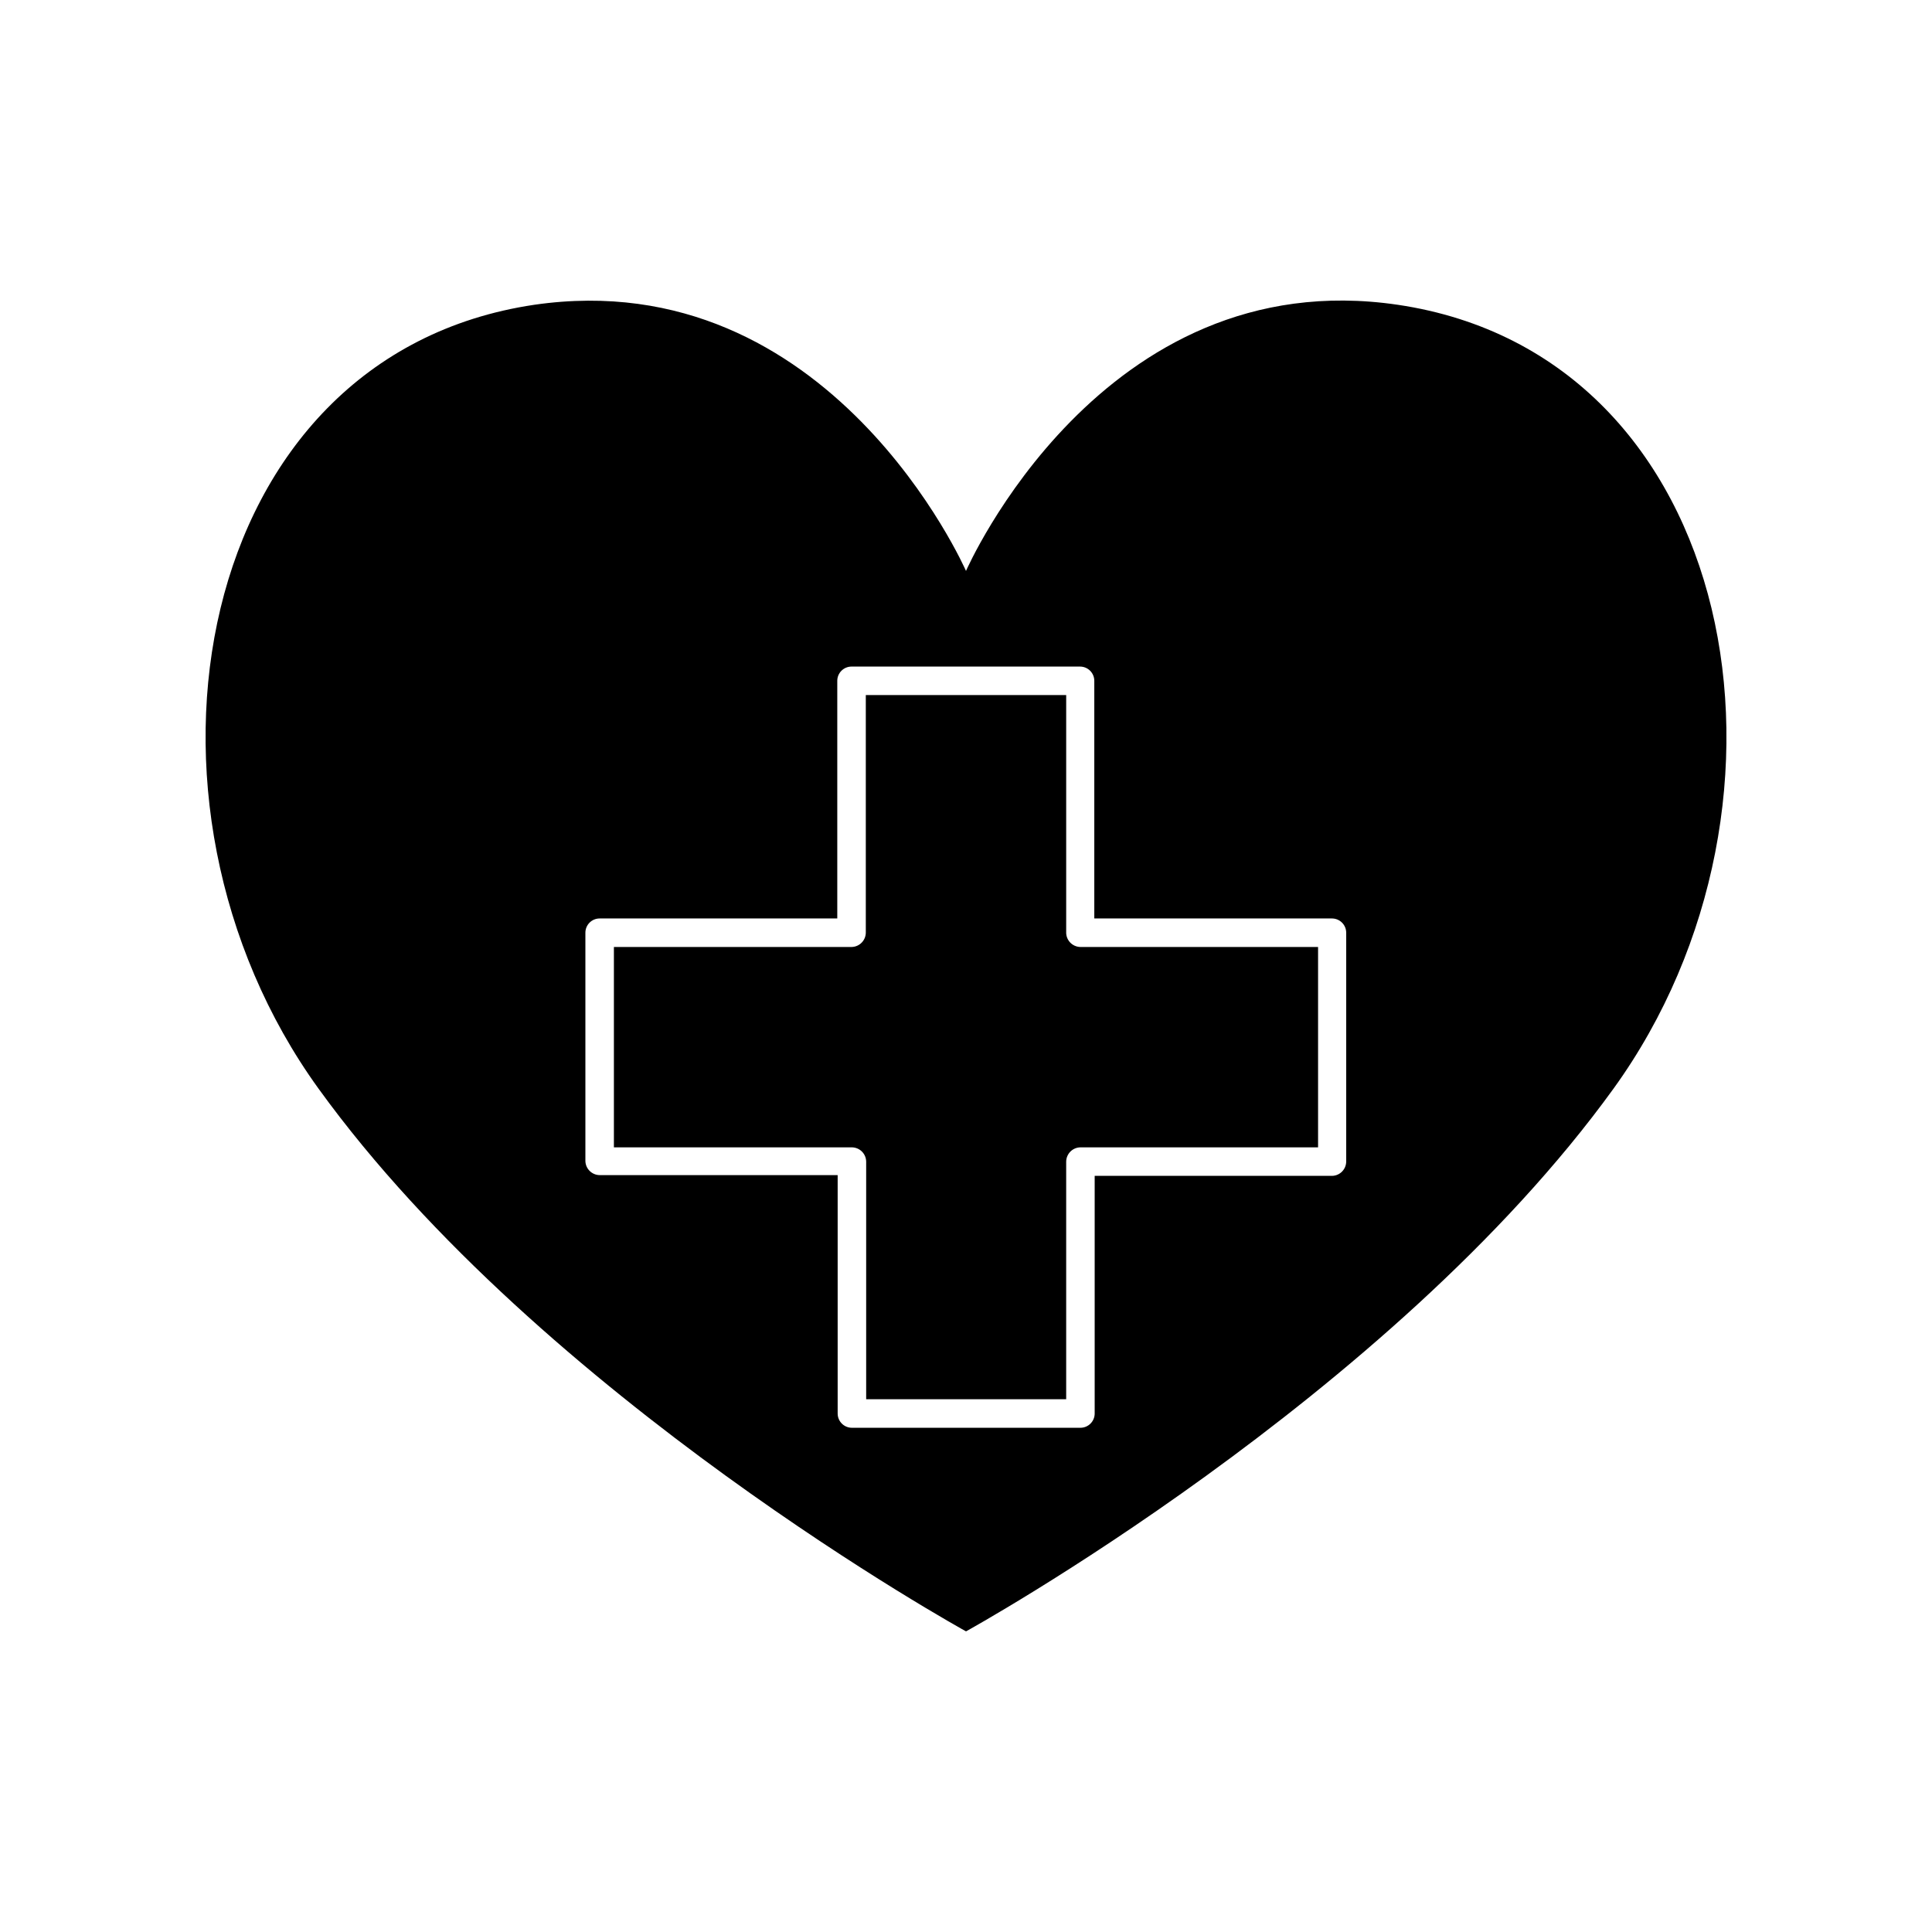
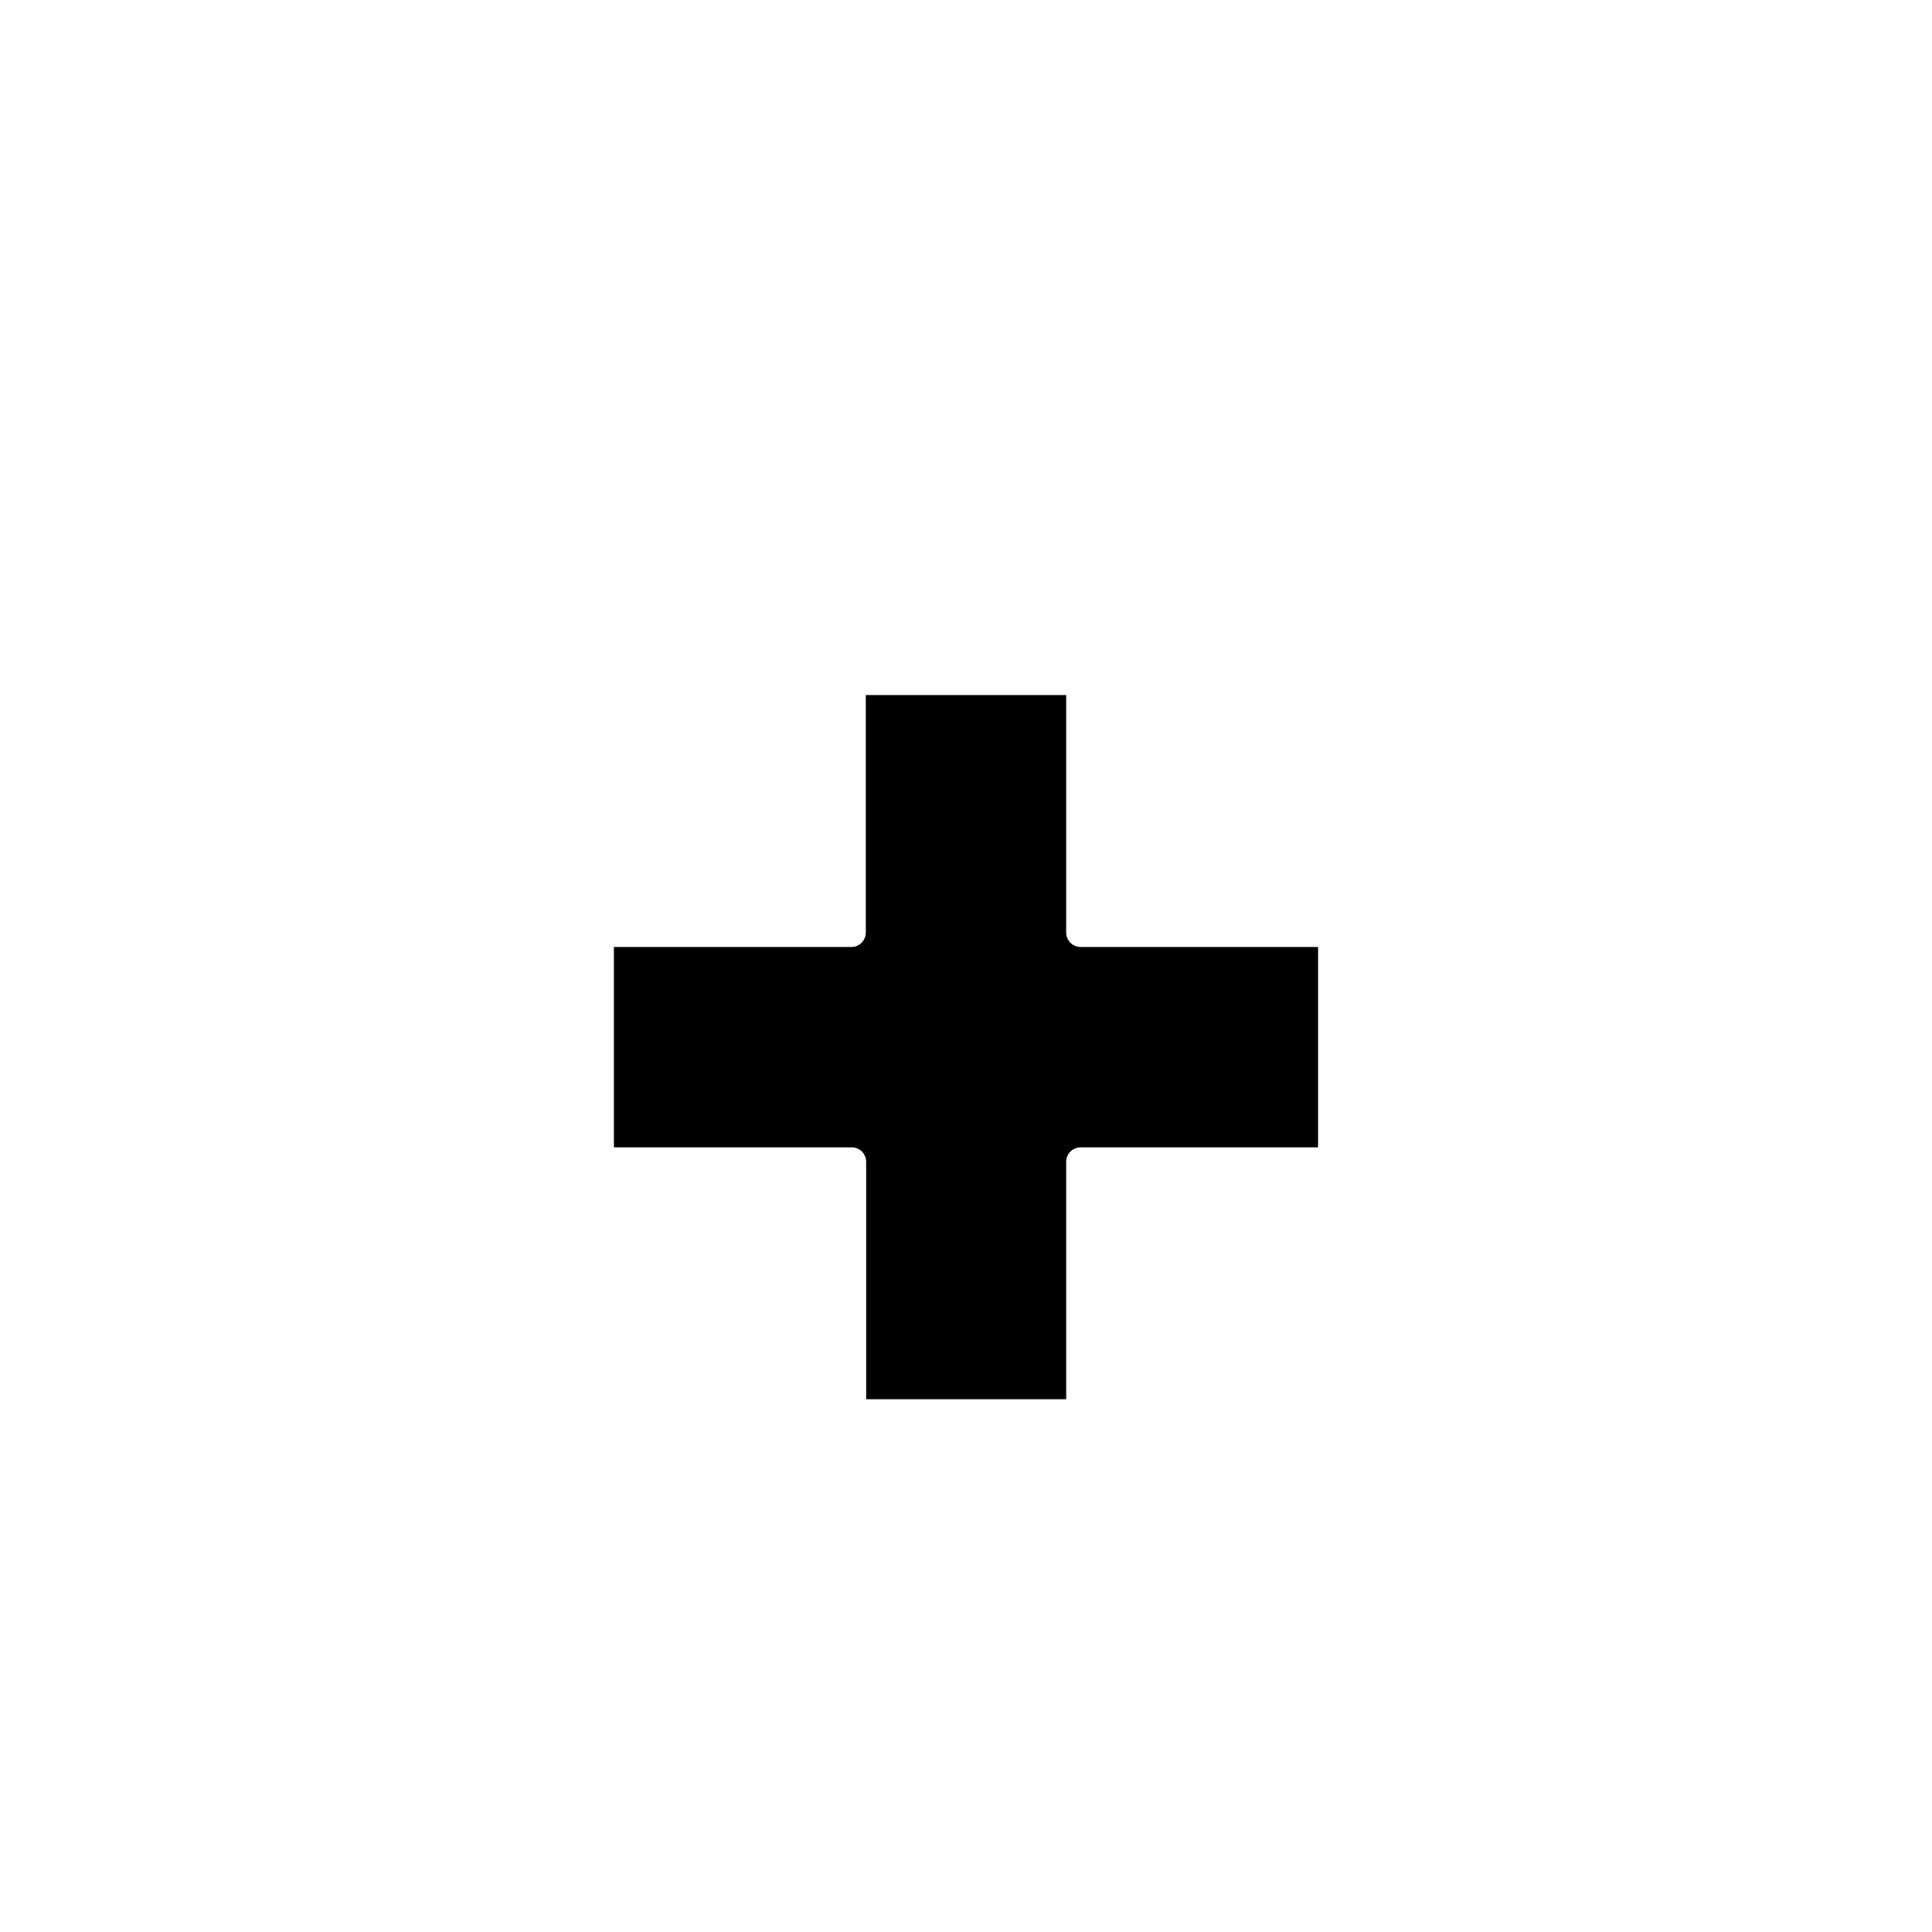
<svg xmlns="http://www.w3.org/2000/svg" fill="#000000" width="800px" height="800px" version="1.1" viewBox="144 144 512 512">
  <g>
-     <path d="m514.41 224.77c-78.594-11.586-114.41 70.535-114.41 70.535s-35.82-81.918-114.41-70.535c-90.688 13.453-112 131.85-57.184 207.72 59.246 81.973 171.6 143.84 171.6 143.84s112.35-61.867 171.6-143.84c54.812-75.875 33.5-194.27-57.184-207.72zm-13.652 227.07c-0.027 2.078-1.703 3.754-3.781 3.777h-62.875v62.977c0 2.09-1.691 3.781-3.777 3.781h-60.559c-2.086 0-3.777-1.691-3.777-3.781v-63.176h-63.078c-2.074-0.027-3.75-1.703-3.777-3.777v-60.457c0-2.09 1.691-3.781 3.777-3.781h62.977v-62.977c0-2.086 1.691-3.777 3.777-3.777h60.559c2.086 0 3.777 1.691 3.777 3.777v62.977h62.977c2.09 0 3.781 1.691 3.781 3.781z" />
    <path d="m426.55 391.18v-62.977h-53.102v62.977c-0.027 2.035-1.645 3.695-3.68 3.777h-63.078v53.102h63.078c2.074 0.027 3.75 1.703 3.777 3.777v62.977h53.004v-62.977c0.027-2.074 1.703-3.75 3.777-3.777h62.977v-53.102h-63.078c-2.035-0.082-3.652-1.742-3.676-3.777z" />
  </g>
</svg>